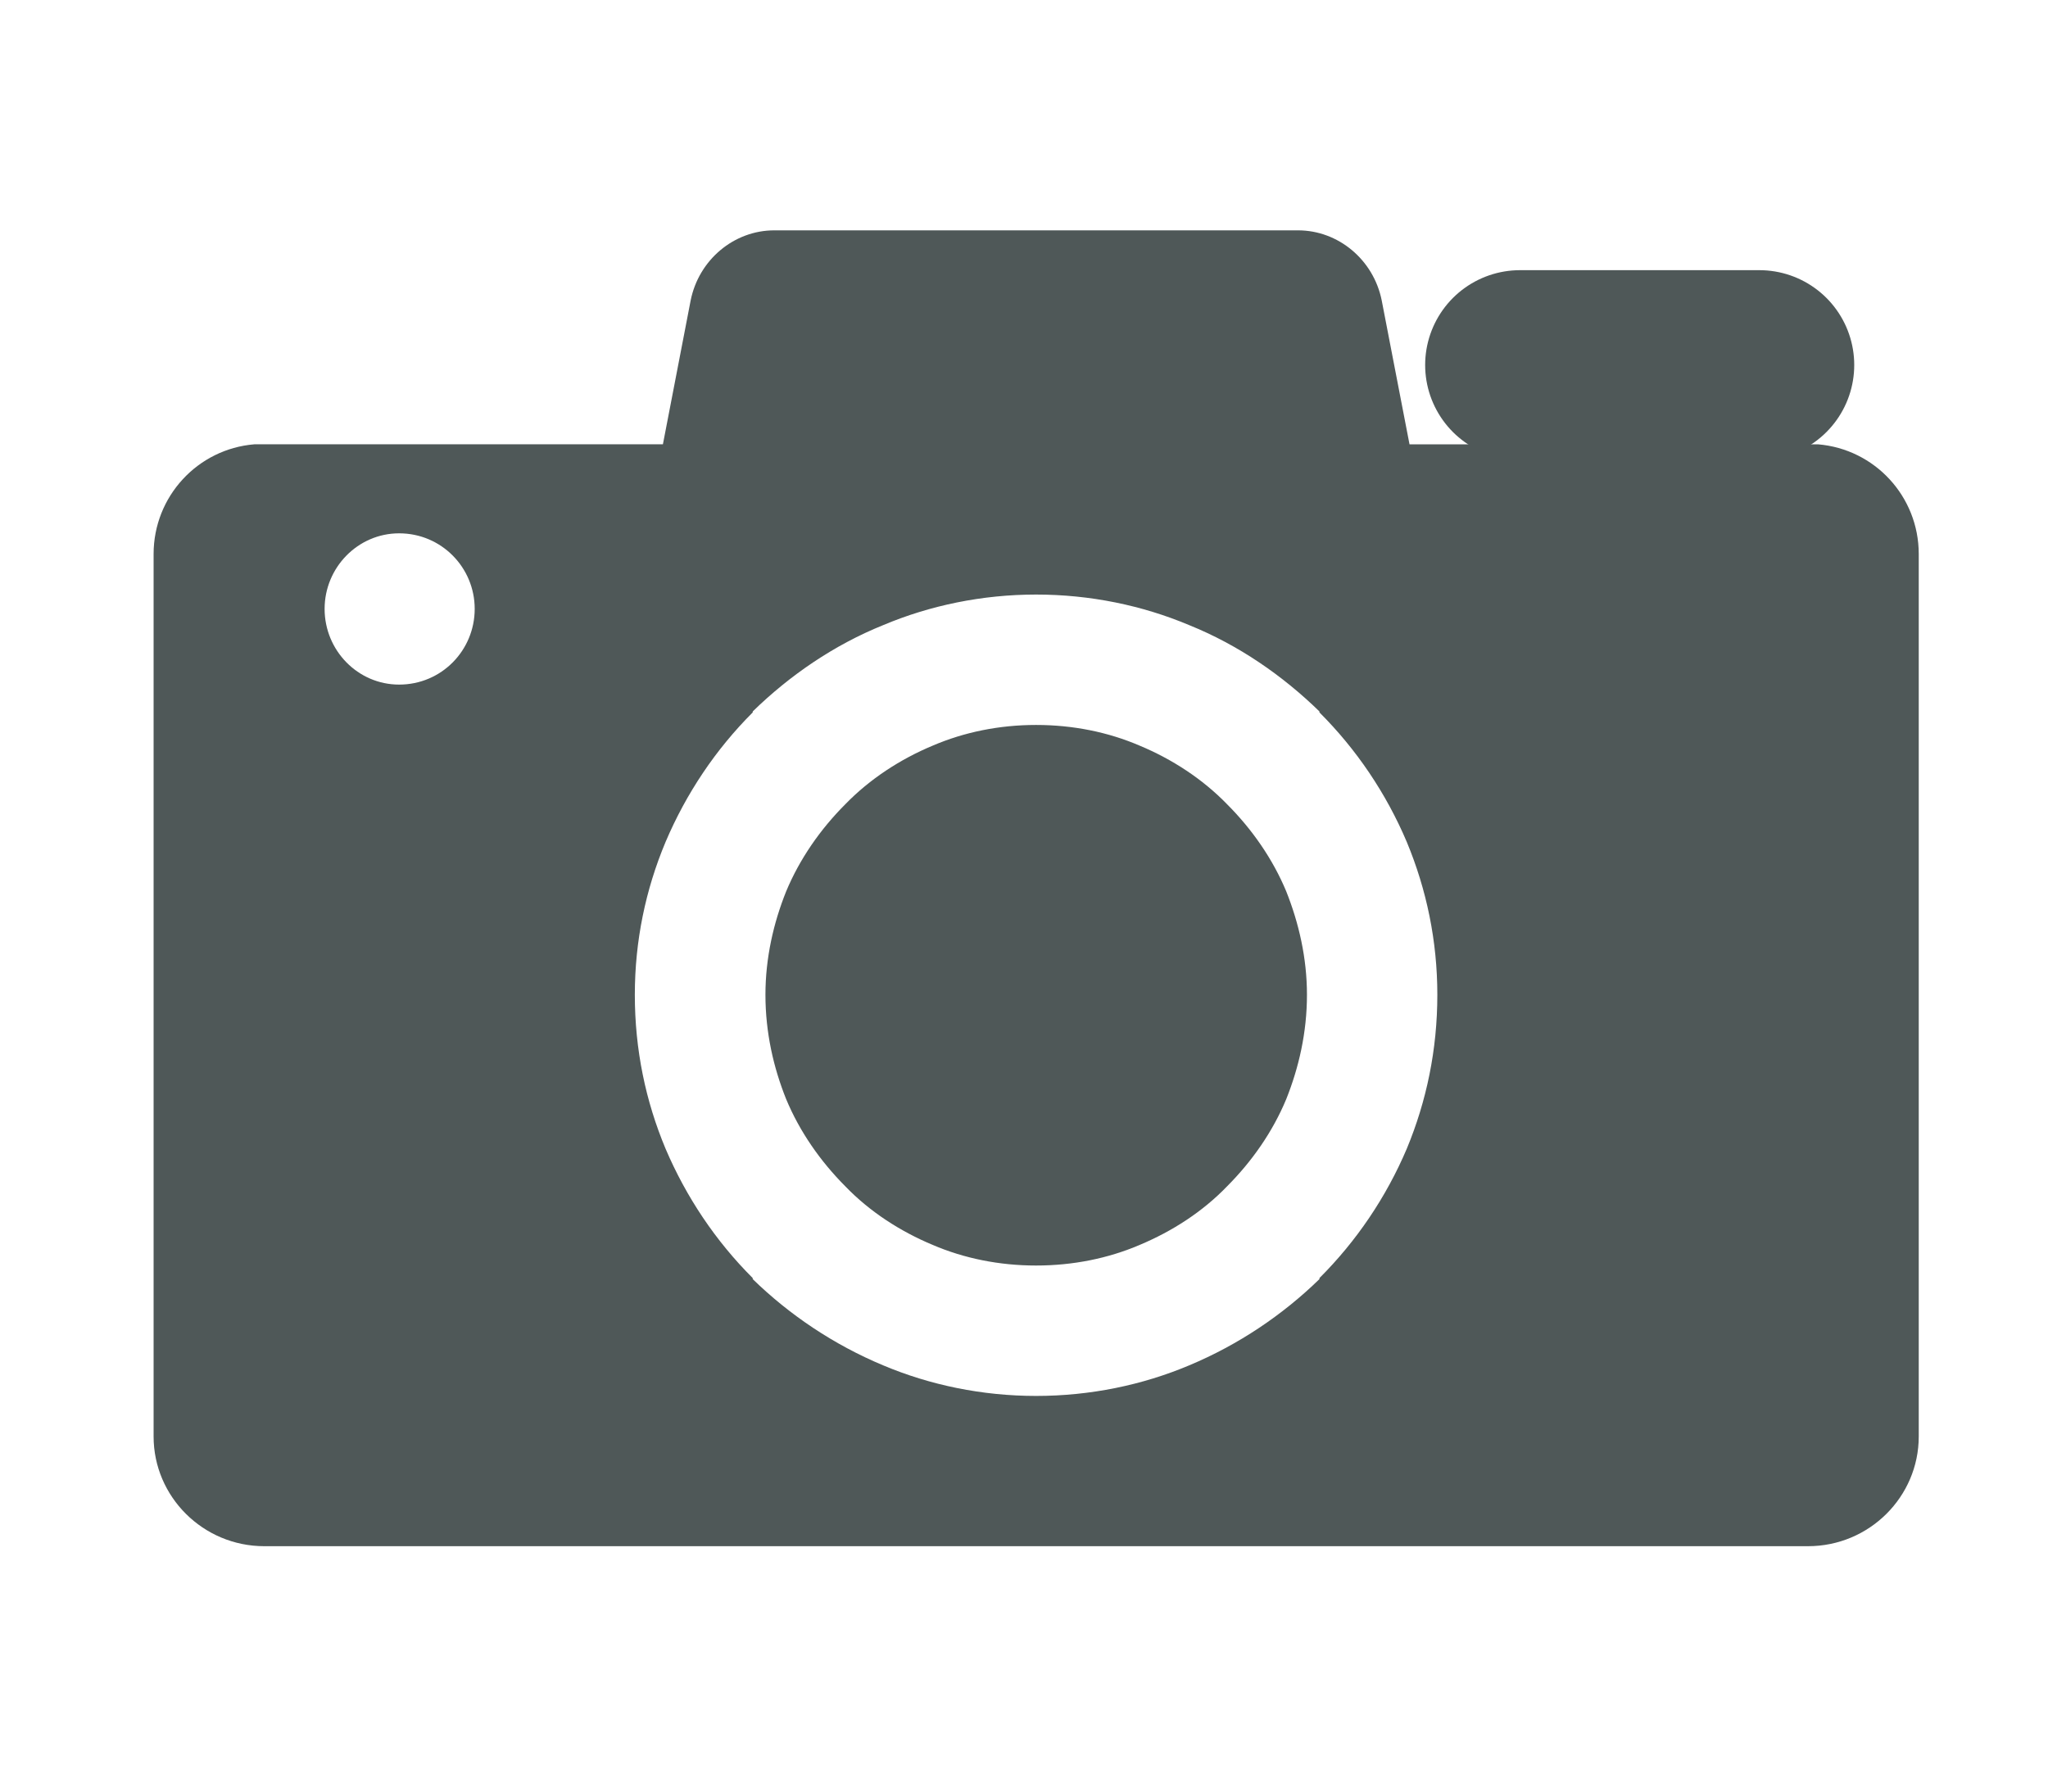
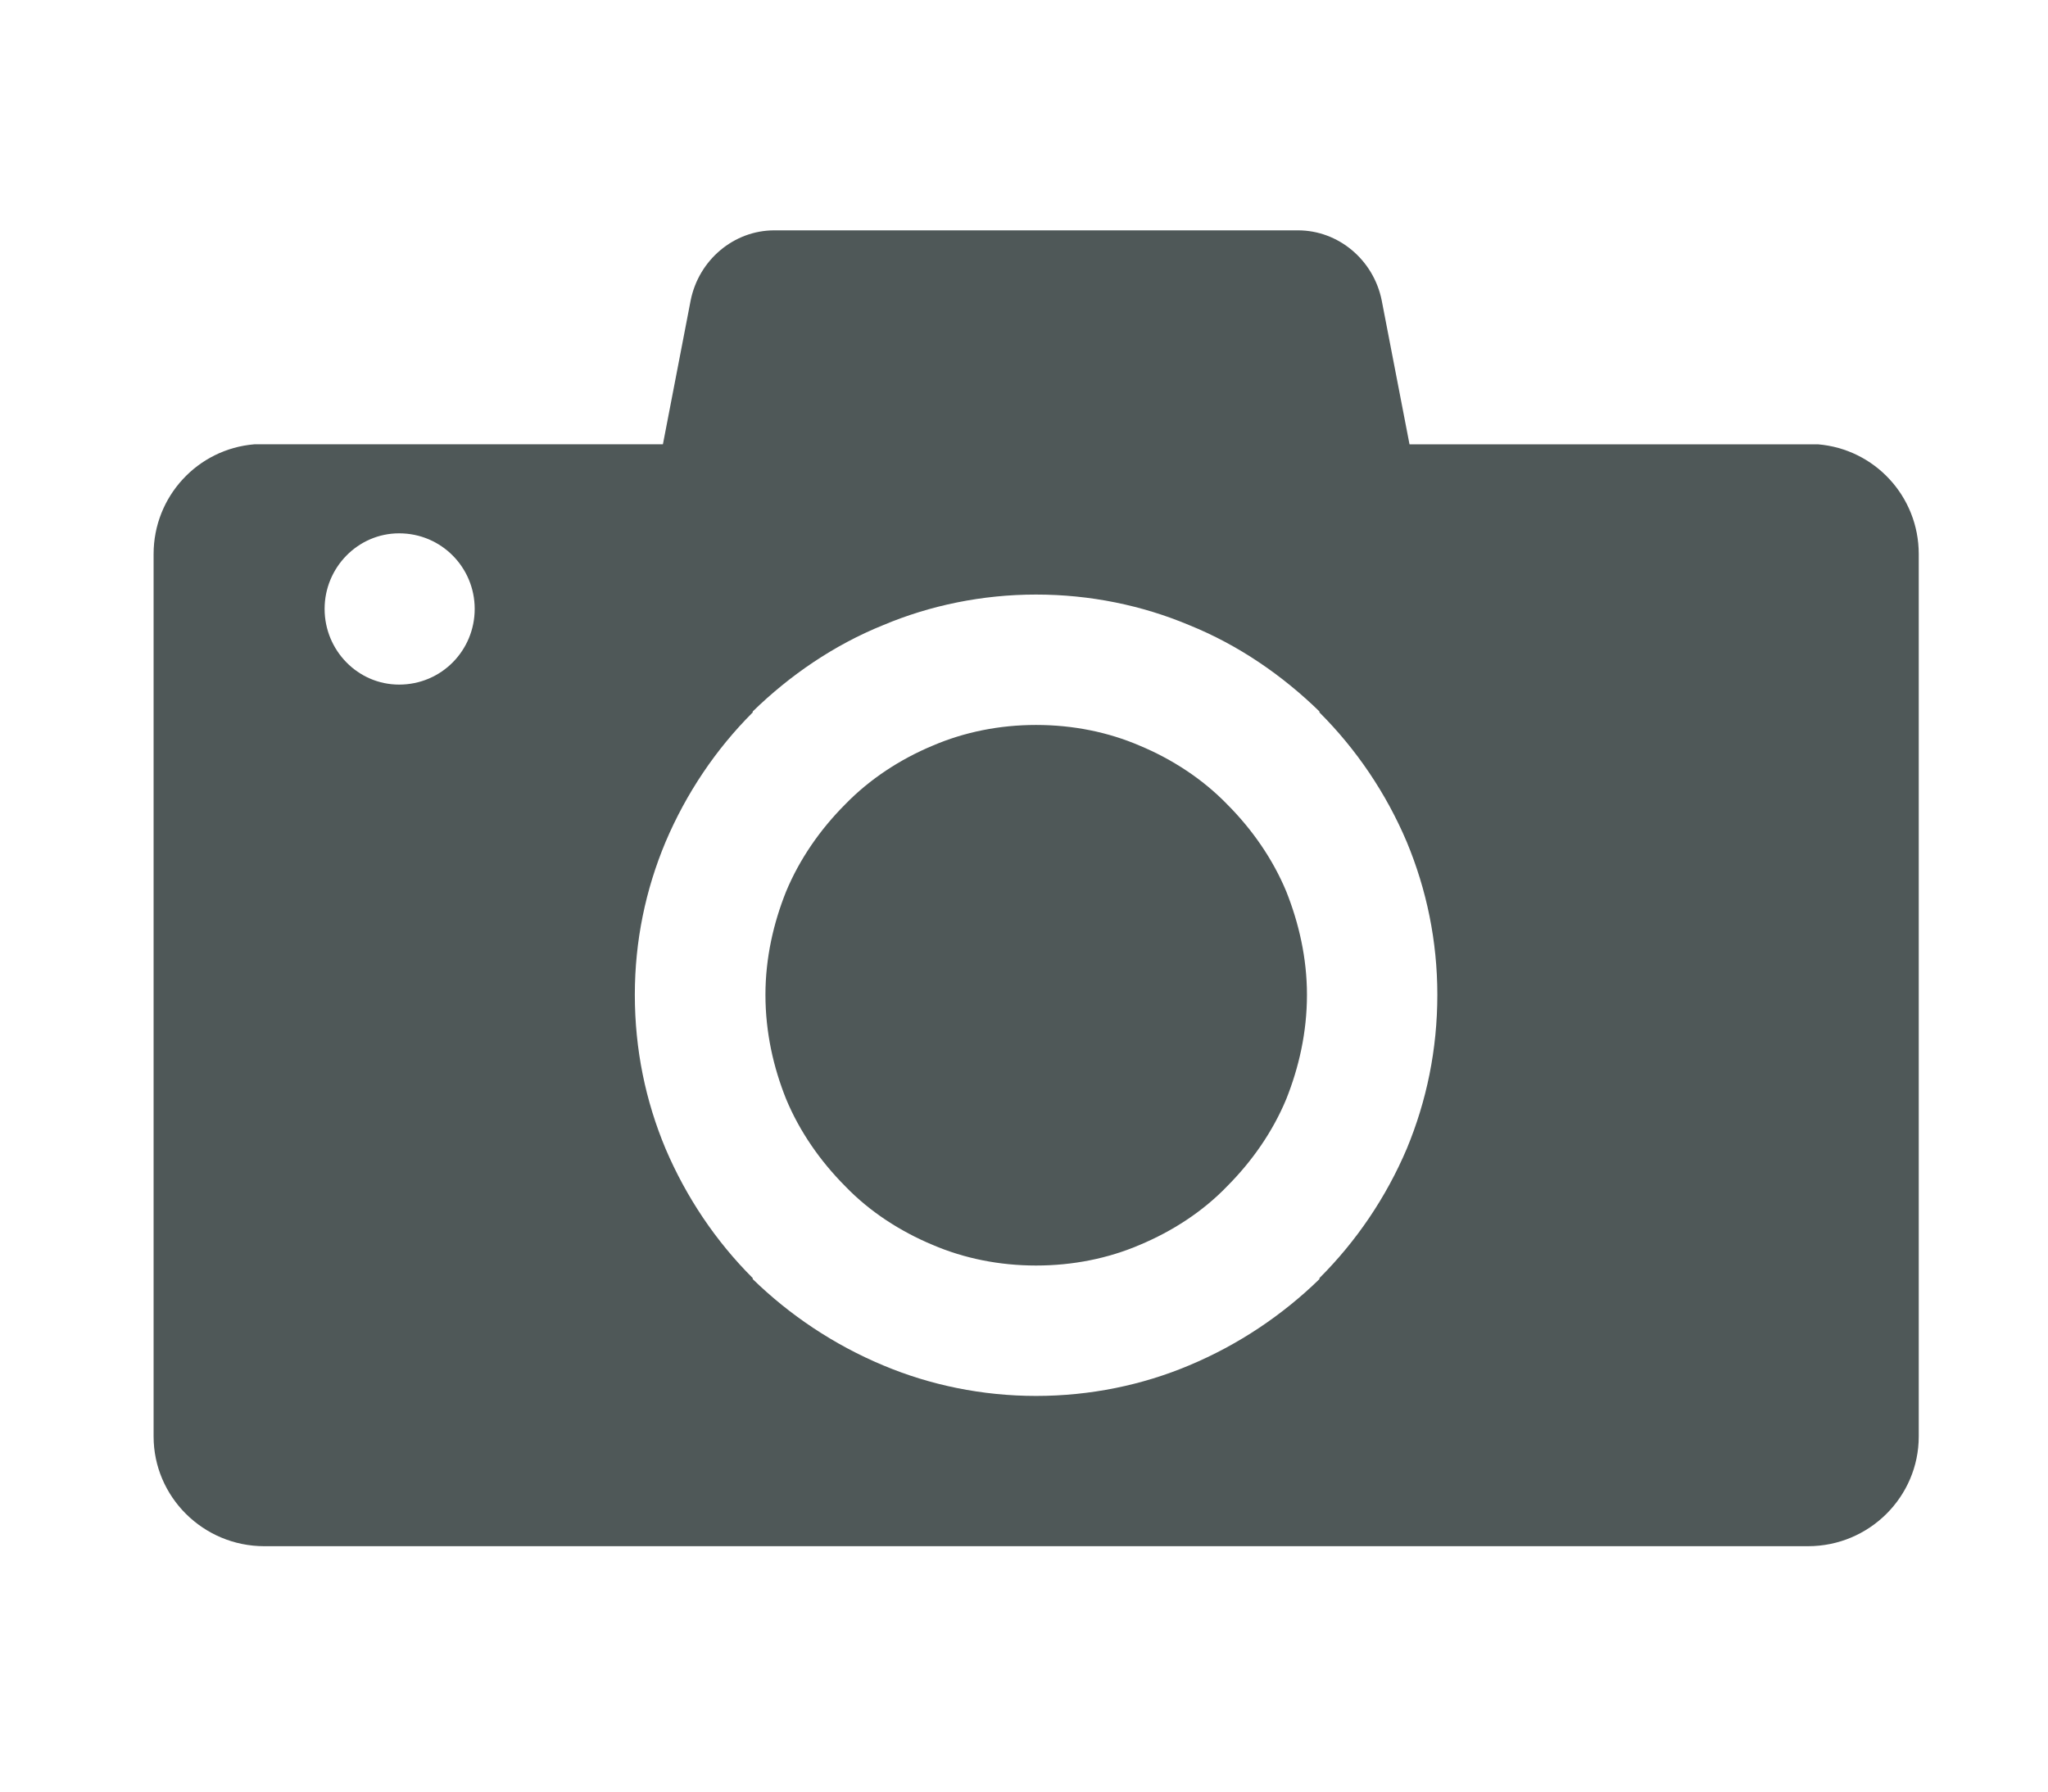
<svg xmlns="http://www.w3.org/2000/svg" width="80" height="70" viewBox="0 0 80 70" fill="none">
  <path d="M47.929 31.419C46.978 30.439 45.786 29.661 44.517 29.133C43.288 28.604 41.913 28.325 40.471 28.325C39.038 28.325 37.665 28.604 36.434 29.133C35.167 29.661 33.975 30.439 33.024 31.419C32.043 32.4 31.235 33.563 30.708 34.83C30.215 36.061 29.9 37.426 29.9 38.867C29.9 40.345 30.215 41.713 30.708 42.942C31.235 44.211 32.043 45.371 33.024 46.355C33.975 47.343 35.167 48.111 36.434 48.641C37.665 49.168 39.038 49.446 40.471 49.446C41.912 49.446 43.288 49.168 44.517 48.641C45.785 48.111 46.978 47.343 47.929 46.355C48.91 45.372 49.718 44.212 50.245 42.942C50.735 41.713 51.053 40.345 51.053 38.867C51.053 37.426 50.735 36.062 50.245 34.83C49.718 33.563 48.91 32.4 47.929 31.419ZM15.591 20.838C17.245 20.838 18.543 22.176 18.543 23.79C18.543 25.413 17.245 26.748 15.591 26.748C13.978 26.748 12.68 25.413 12.68 23.79C12.68 22.176 13.978 20.838 15.591 20.838ZM40.472 23.23C42.586 23.23 44.623 23.654 46.449 24.423C48.38 25.202 50.102 26.394 51.541 27.798V27.835C52.985 29.276 54.147 30.996 54.953 32.898C55.725 34.756 56.146 36.761 56.146 38.867C56.146 41.011 55.725 43.019 54.953 44.881C54.148 46.776 52.985 48.495 51.541 49.936V49.976C50.102 51.378 48.38 52.54 46.449 53.348C44.623 54.117 42.586 54.541 40.472 54.541C38.366 54.541 36.33 54.117 34.503 53.348C32.571 52.541 30.842 51.378 29.403 49.976V49.936C27.959 48.495 26.806 46.776 25.998 44.881C25.219 43.019 24.798 41.011 24.798 38.867C24.798 36.761 25.219 34.756 25.998 32.898C26.806 30.996 27.959 29.276 29.403 27.835V27.798C30.842 26.394 32.571 25.202 34.503 24.423C36.33 23.654 38.366 23.23 40.472 23.23ZM9.932 17.36C7.722 17.542 6 19.397 6 21.646V56.125C6 58.48 7.934 60.412 10.324 60.412H70.626C73.019 60.412 74.951 58.48 74.951 56.125V21.646C74.951 19.397 73.231 17.542 71.011 17.36H55.059L53.973 11.737C53.655 10.153 52.283 9 50.703 9H40.442H30.245C28.668 9 27.297 10.153 26.979 11.737L25.895 17.359H9.932V17.36Z" fill="#4F5858" />
-   <path d="M59.375 14.261H68.726" stroke="#4F5858" stroke-width="7.41" stroke-miterlimit="10" stroke-linecap="round" stroke-linejoin="round" />
</svg>